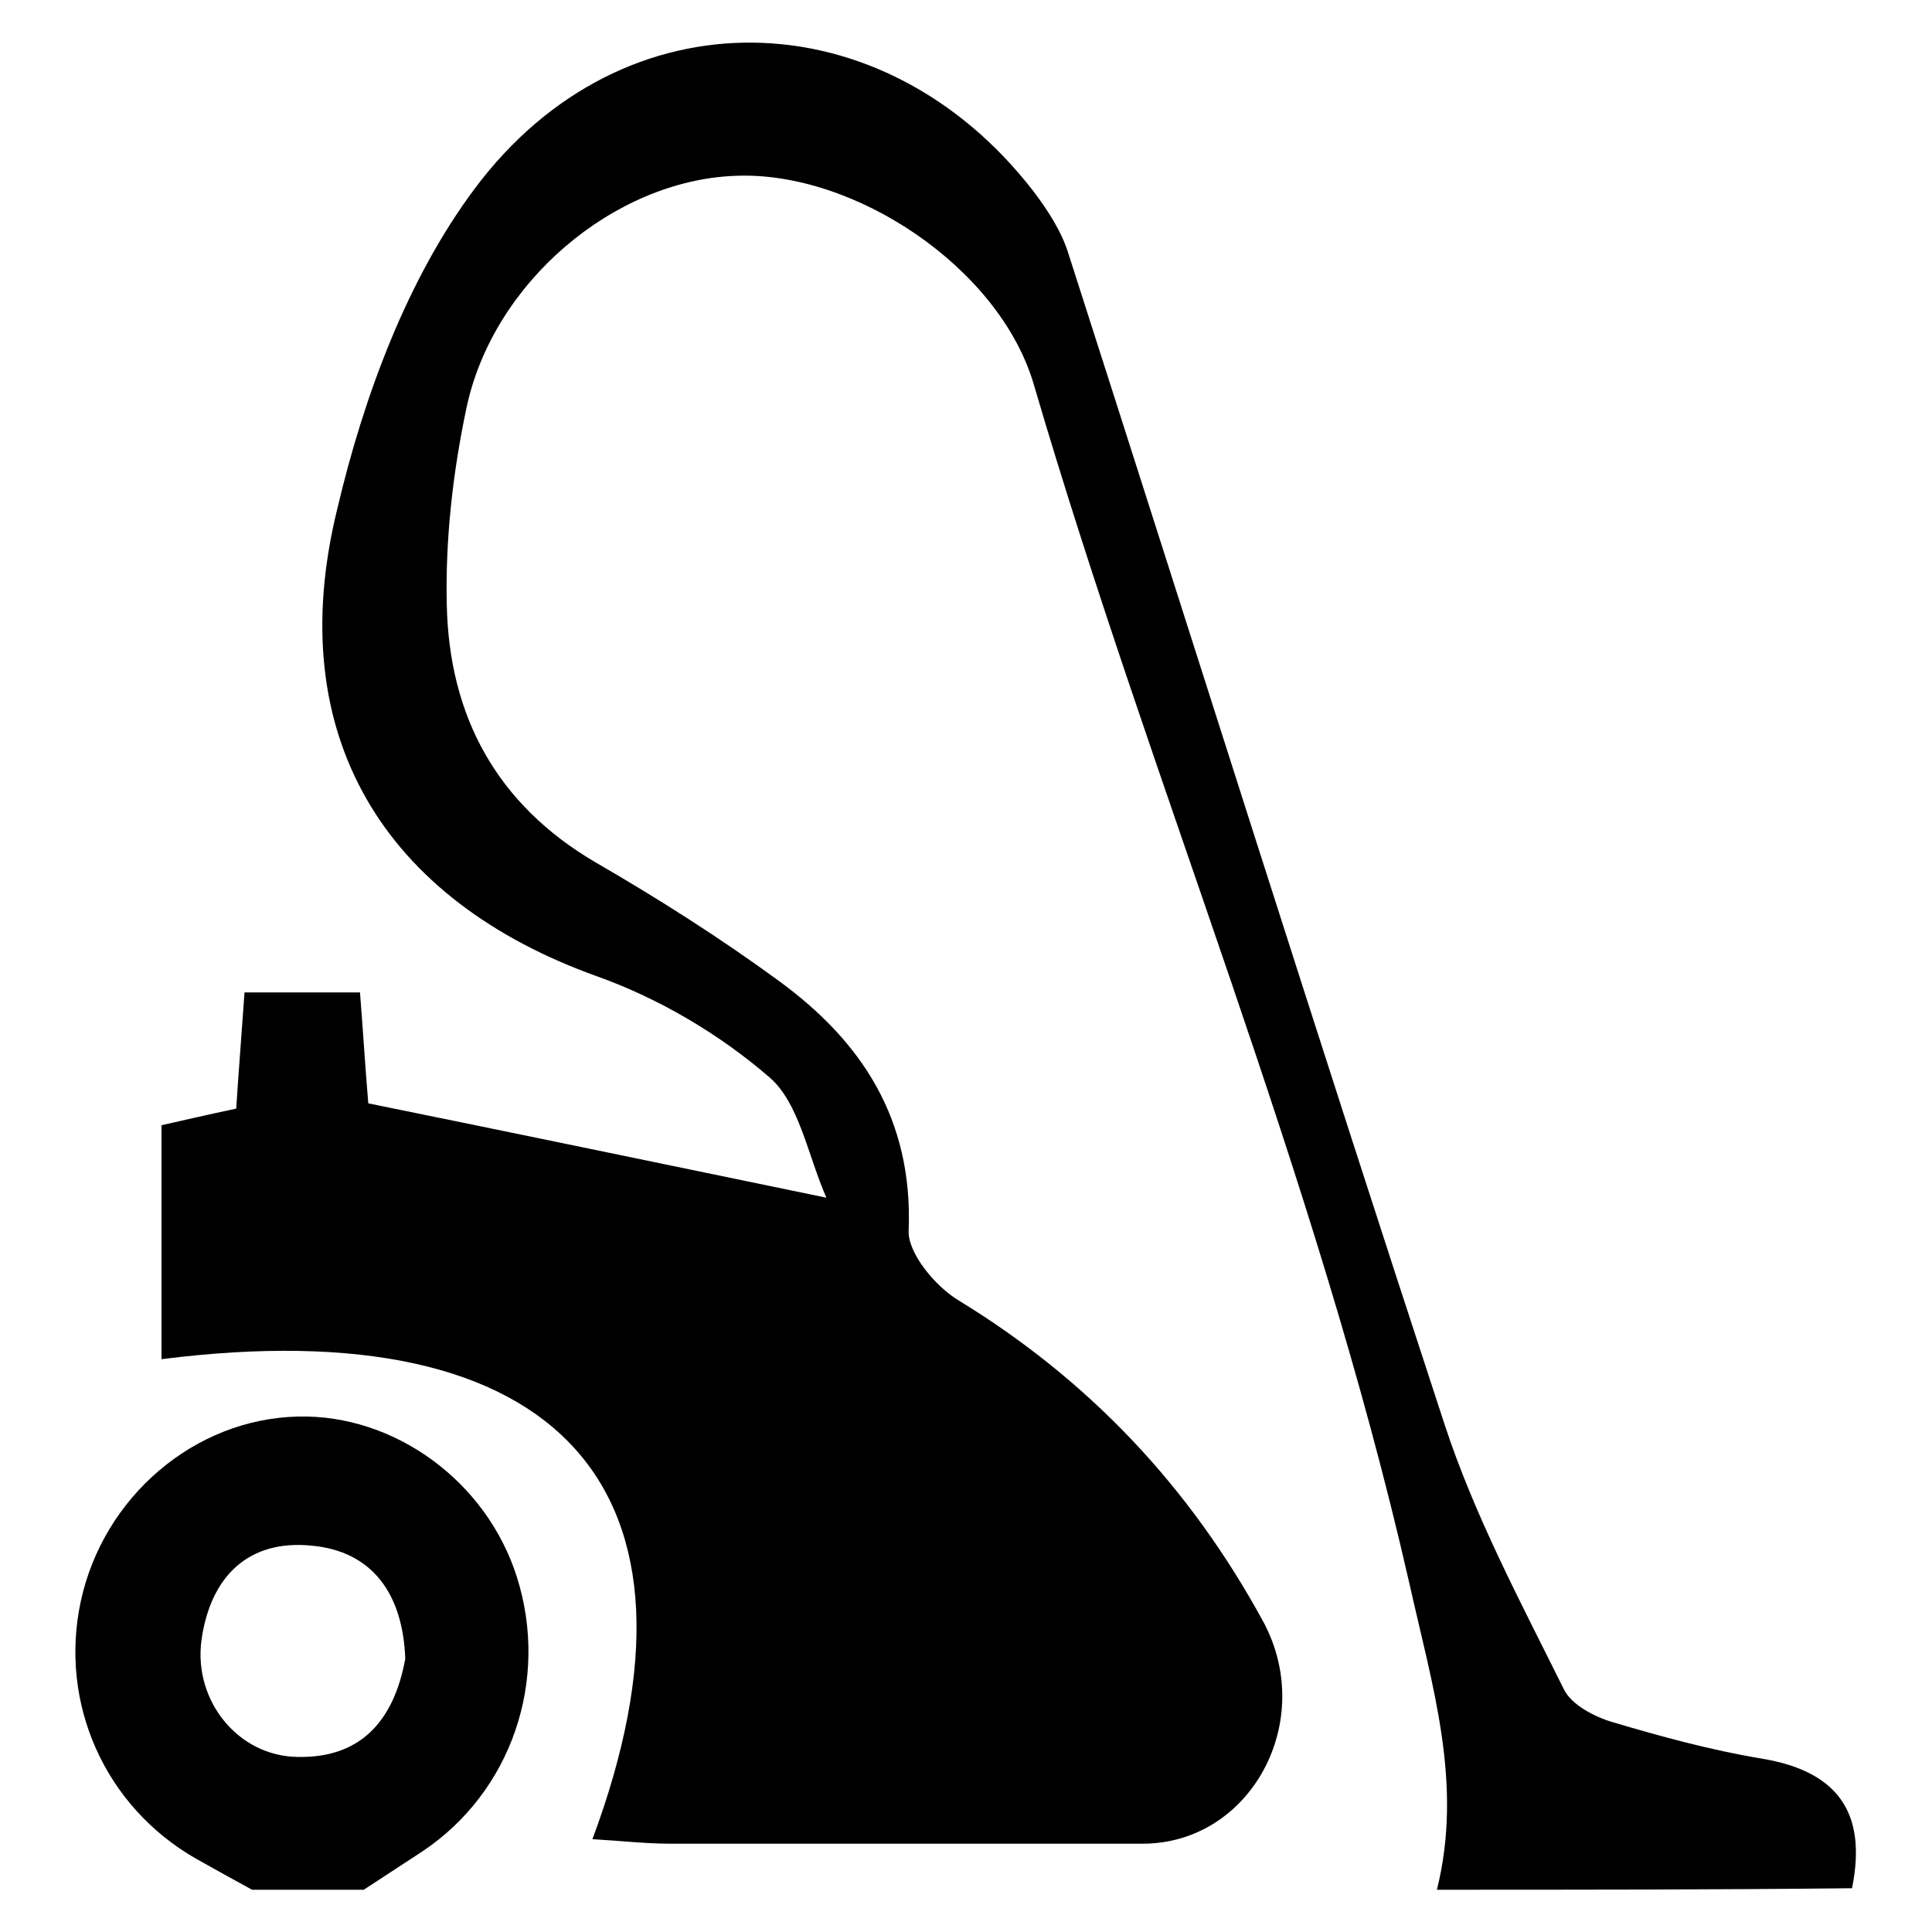
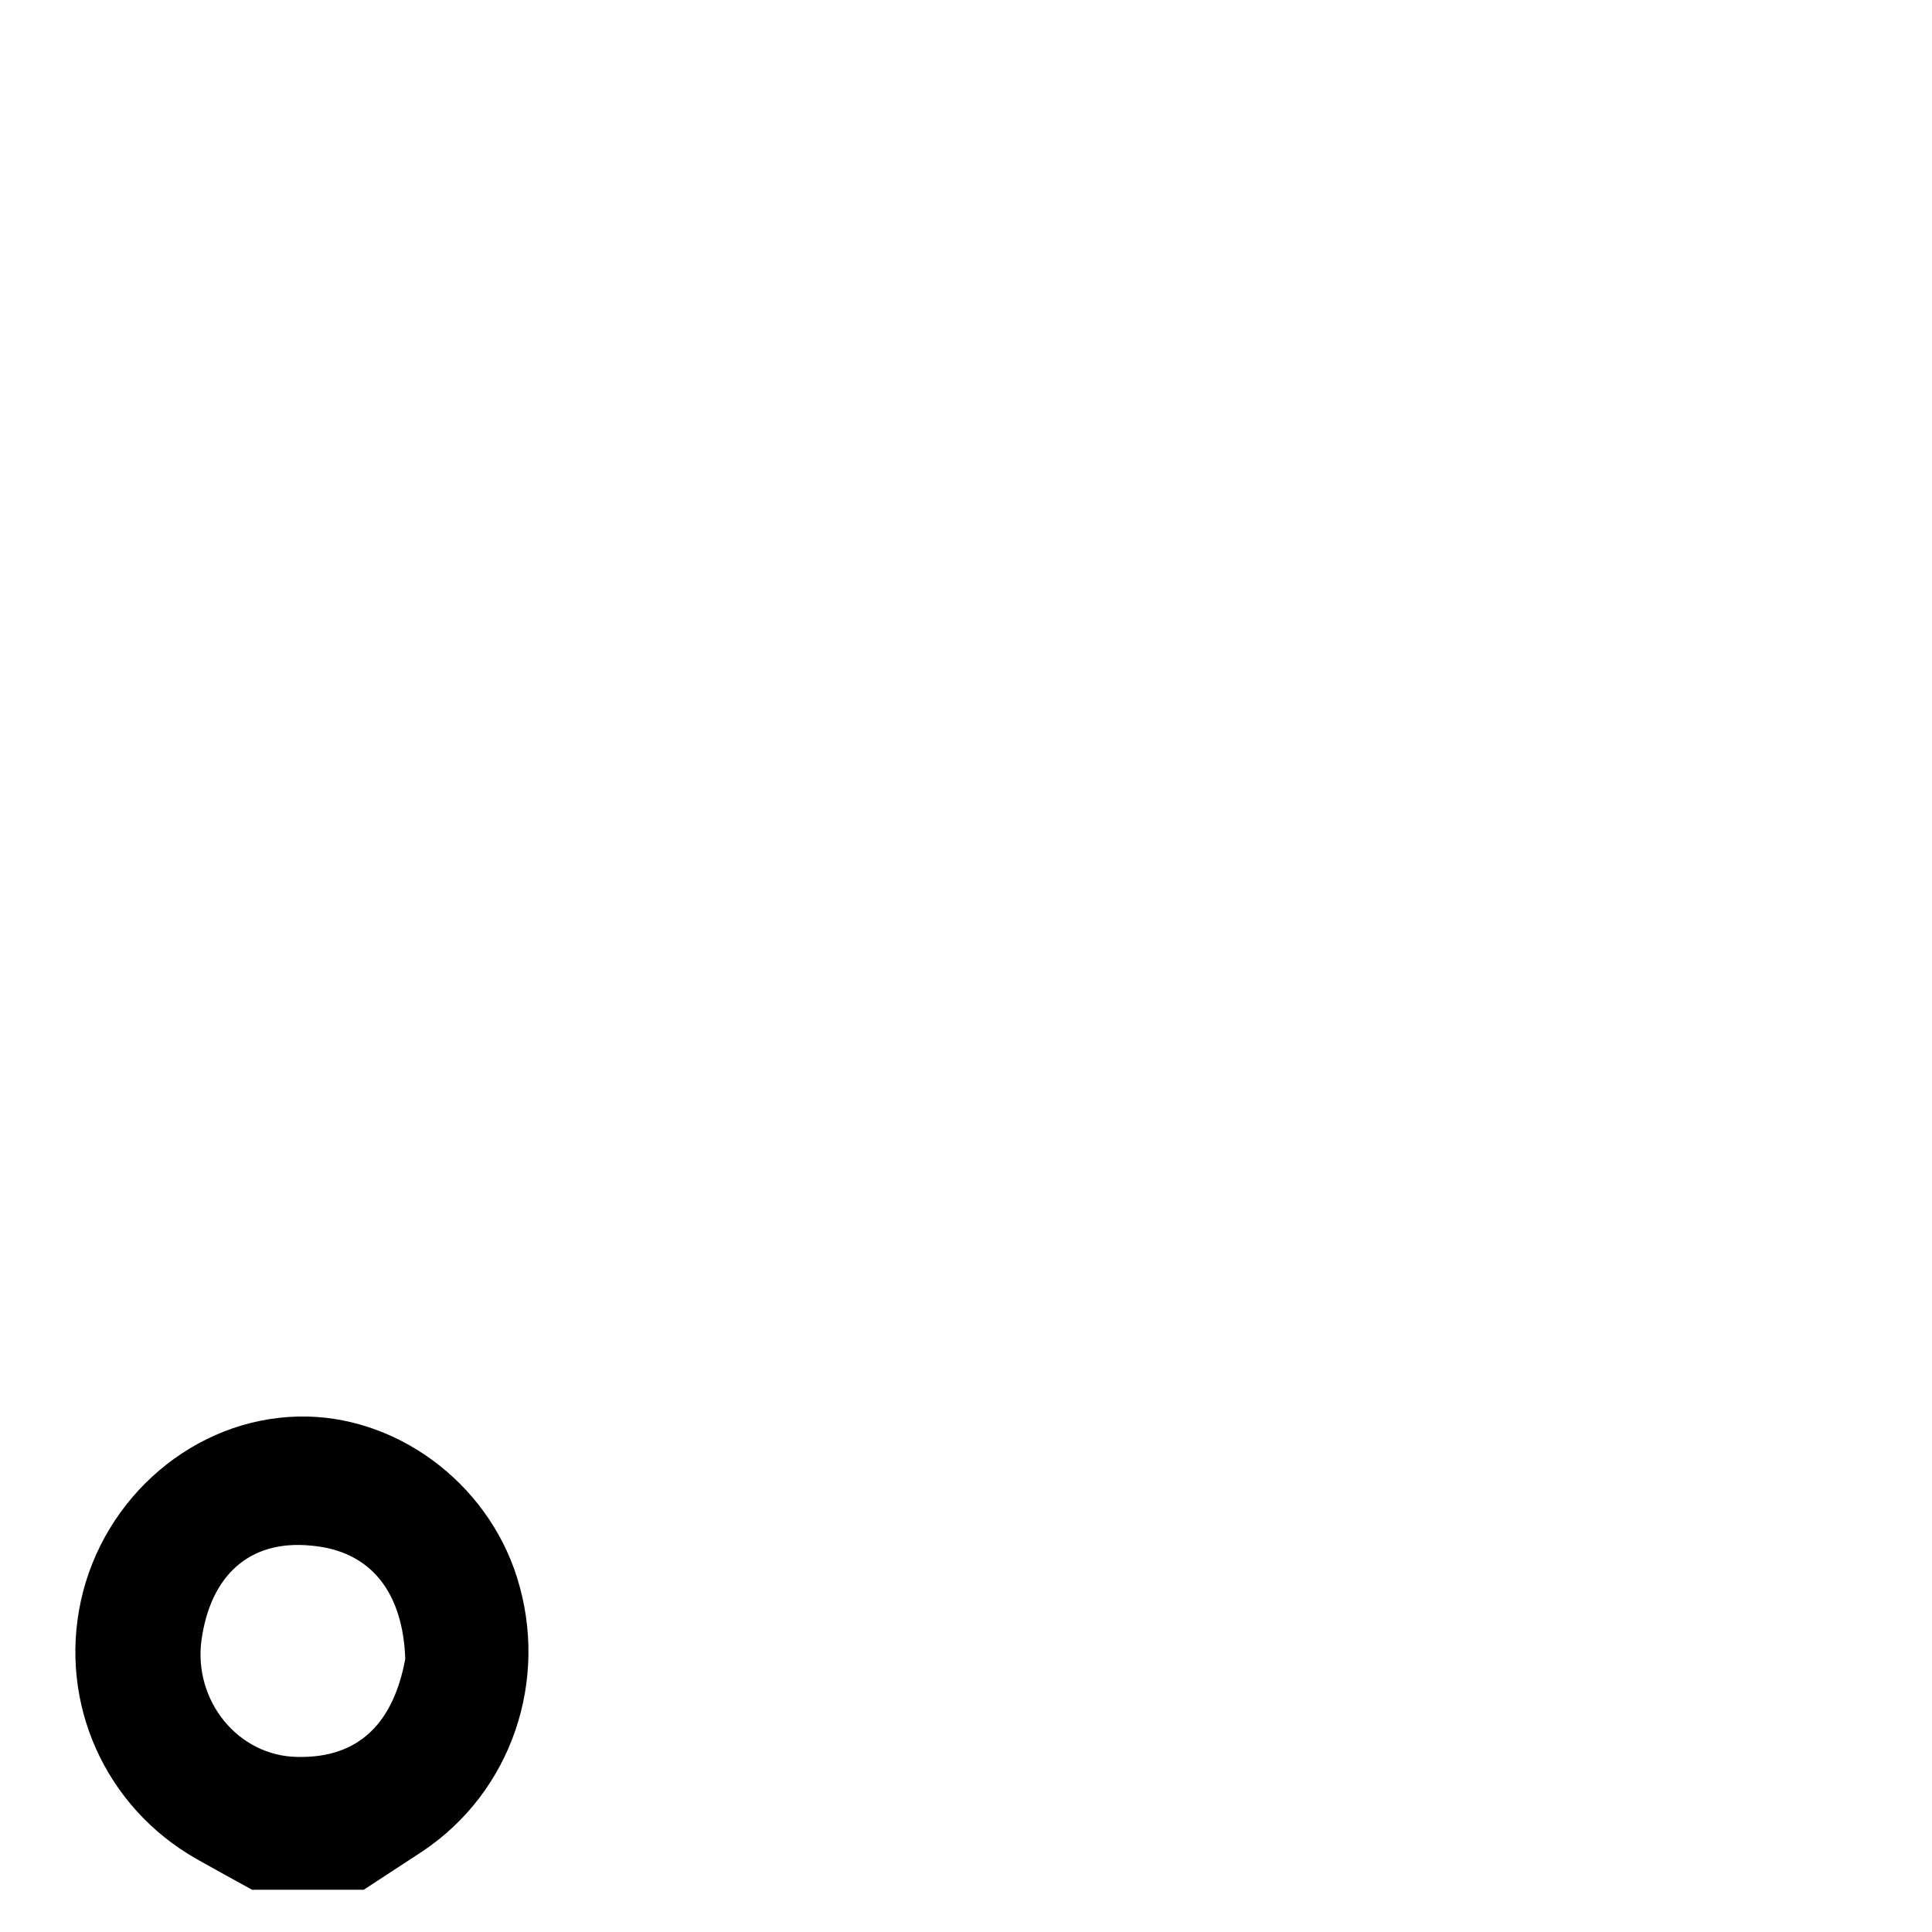
<svg xmlns="http://www.w3.org/2000/svg" version="1.1" x="0px" y="0px" viewBox="0 0 256 256" enable-background="new 0 0 256 256" xml:space="preserve">
  <g>
    <g>
-       <path fill="#000000" d="M190.4,250.4c3.5-14.1-0.6-26.9-3.7-40.8c-12.4-54.4-34.1-105.4-49.7-158.6c-4.5-15.5-23.8-28.4-39.6-27.7c-16,0.6-32.1,14.1-35.6,30.8c-1.8,8.5-2.8,17.4-2.6,26c0.3,14.9,6.7,26.5,19.6,34.1c8.3,4.8,16.5,10,24.3,15.7c11,8,17.9,18.3,17.3,33.2c-0.1,3,3.6,7.4,6.6,9.2c17.2,10.5,30.6,24.6,40.4,42.6c7.1,13.2-1.7,29.4-16,29.4c-20.9,0-41.7,0-62.6,0c-3.3,0-6.7-0.4-10.3-0.6c17.3-46.4-4.4-70.3-57.1-63.6c0-10.2,0-20.3,0-31c3.1-0.7,6.1-1.4,9.9-2.2c0.3-4.7,0.7-9.7,1.1-15.4c5,0,9.8,0,15.3,0c0.4,5,0.7,10,1.1,14.7c19.7,4,38.9,8,60.7,12.5c-2.5-5.7-3.6-12.6-7.6-16c-6.6-5.7-14.6-10.4-22.7-13.3c-28.3-10.1-41.9-32-34.5-62C48.2,52.5,54,36.9,62.9,25c19.7-26.4,54.2-25.3,74,0.3c1.9,2.5,3.8,5.4,4.7,8.4c16.6,51.7,32.9,103.5,49.8,155c4,12.2,10.1,23.6,15.8,35.1c1,2.1,4.1,3.7,6.5,4.4c6.4,1.9,13,3.7,19.6,4.8c9.9,1.6,14.2,6.9,12.1,17.2C227.1,250.4,208.7,250.4,190.4,250.4z" />
      <path fill="#000000" d="M33.4,250.4c-2.4-1.3-4.9-2.7-7.4-4.1c-12.1-6.9-18.2-20.6-15.3-34.1c3-13.9,15.1-24.2,28.8-24.5c12.8-0.3,25,8.6,29,21.3c4.3,13.6-0.7,28.4-12.5,36.3c-2.6,1.7-5.2,3.4-7.8,5.1C43.3,250.4,38.3,250.4,33.4,250.4z M53.7,219.8c-0.3-8.5-4.3-14.3-12.5-15c-8.2-0.8-13.3,4-14.5,12.5c-1.1,8.1,4.9,15.4,12.7,15.5C47.8,233,52.2,228,53.7,219.8z" />
    </g>
  </g>
</svg>